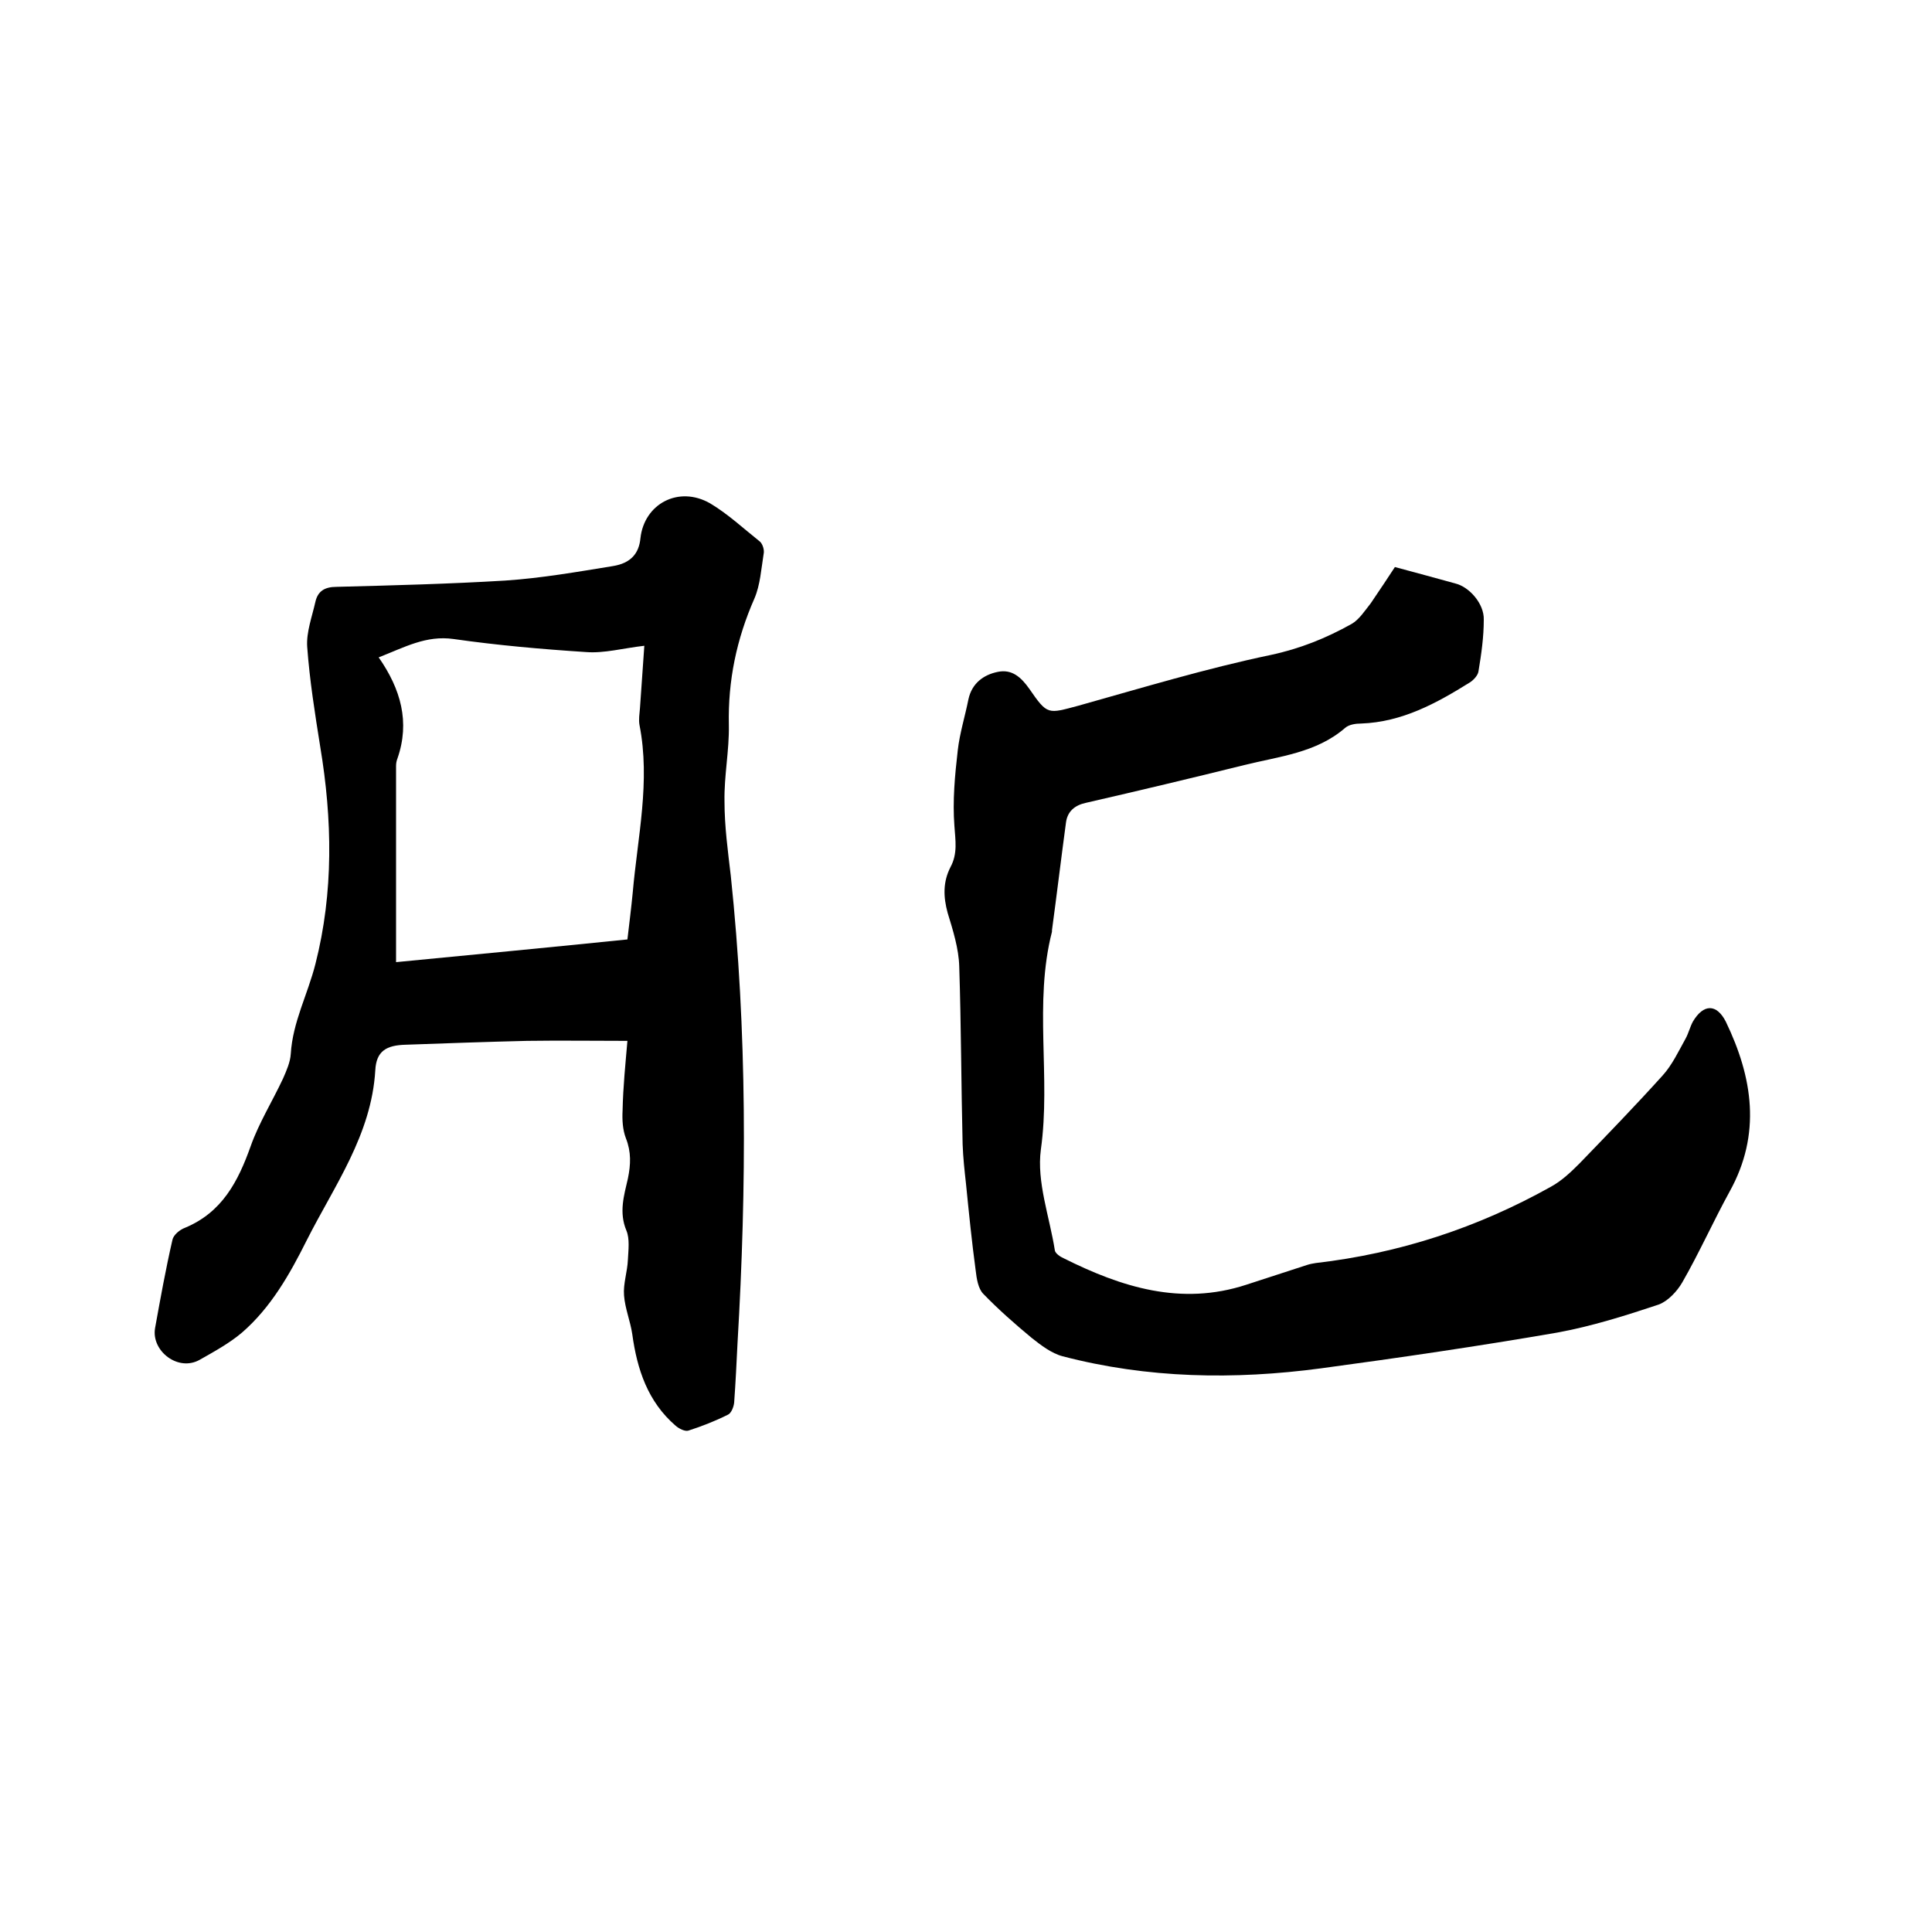
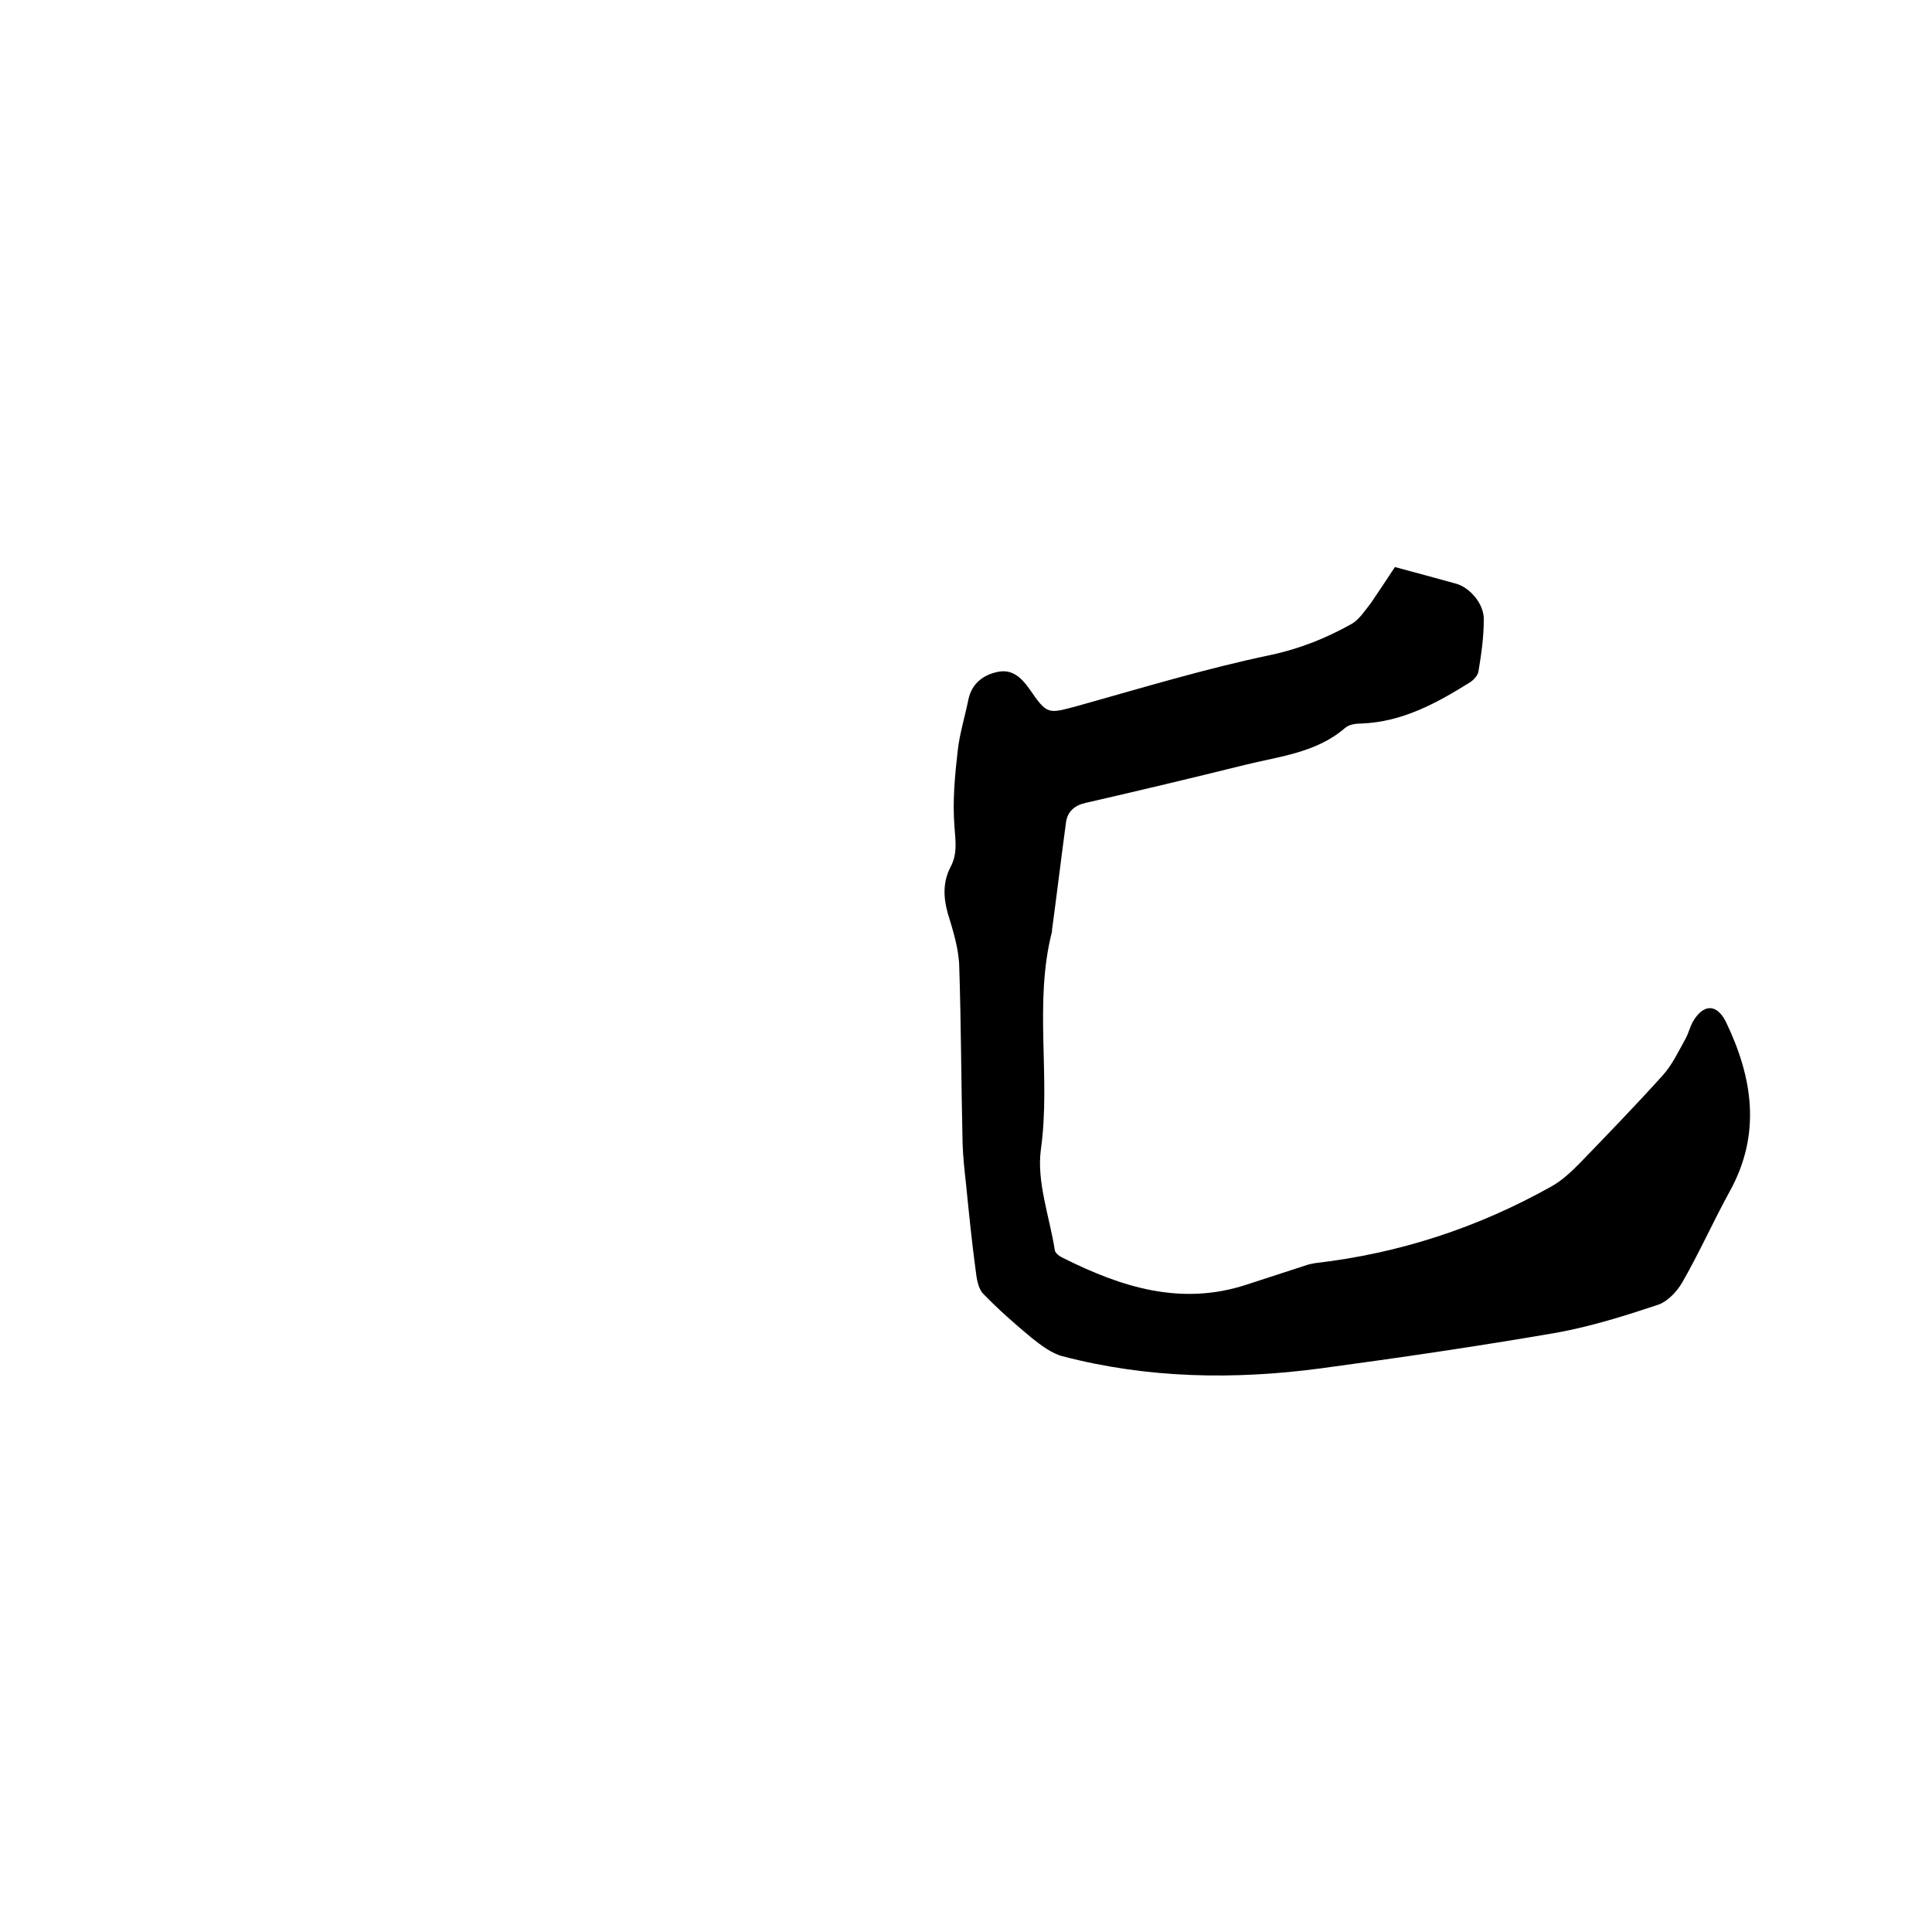
<svg xmlns="http://www.w3.org/2000/svg" enable-background="new 0 0 400 400" viewBox="0 0 400 400">
-   <path d="m129.9 215.5c-7.1 0-13.9-.1-20.8 0-8.4.2-16.7.5-25.1.8-4 .1-6.1 1.3-6.3 5.3-.8 13.4-8.5 23.9-14.2 35.2-3.5 7-7.4 13.9-13.4 19.1-2.6 2.2-5.7 3.9-8.7 5.6-4.5 2.6-10.1-1.8-9.3-6.5 1.1-6.1 2.2-12.2 3.6-18.3.2-1 1.5-2.1 2.6-2.5 7.7-3.2 11-9.6 13.6-16.9 1.7-4.8 4.5-9.3 6.7-14 .7-1.6 1.5-3.4 1.6-5.1.4-6.6 3.5-12.3 5.1-18.6 3.8-14.9 3.5-30 1-45-1.1-6.9-2.2-13.8-2.7-20.7-.2-3 1-6.2 1.7-9.3.5-2.2 1.9-3.1 4.4-3.1 11.6-.3 23.3-.6 34.9-1.3 7.5-.5 14.9-1.8 22.3-3 3.7-.6 5.4-2.6 5.7-5.8.8-7.1 7.9-10.9 14.4-7.2 3.7 2.2 6.9 5.2 10.3 7.9.6.5 1 1.8.8 2.6-.5 3.1-.7 6.4-1.9 9.2-3.7 8.4-5.5 17-5.3 26.2.1 5.3-1 10.5-.9 15.8 0 5.2.7 10.3 1.3 15.4 3.4 32.2 3.3 64.4 1.4 96.7-.2 4.1-.4 8.2-.7 12.4-.1.9-.6 2.2-1.3 2.5-2.6 1.3-5.4 2.4-8.2 3.3-.7.2-1.9-.4-2.6-1-5.8-5-8-11.7-9-19-.4-2.7-1.5-5.3-1.7-8-.2-2.4.7-4.9.8-7.4.1-2 .4-4.3-.3-6-1.6-3.8-.5-7.3.3-10.8.6-2.9.7-5.5-.4-8.3-.7-1.8-.8-3.9-.7-5.8.1-4.9.6-9.7 1-14.4zm-47.9-16.3c16.6-1.6 32.2-3.1 47.9-4.7.4-3.4.8-6.6 1.1-9.7 1-11.5 3.7-23 1.4-34.7-.2-1.1 0-2.3.1-3.5.3-4.3.6-8.5.9-12.9-4.4.5-8.3 1.6-12.1 1.3-9.2-.6-18.3-1.4-27.4-2.7-5.7-.8-10.1 1.7-15.5 3.8 4.6 6.6 6.5 13.4 3.9 20.9-.2.5-.3 1-.3 1.6z" />
  <path d="m288.8 117.4c4.5 1.2 8.5 2.3 12.5 3.4 2.9.7 6 4.2 5.9 7.5 0 3.6-.5 7.1-1.1 10.7-.1.8-1 1.8-1.8 2.3-6.9 4.3-14 8.2-22.5 8.5-1.1 0-2.5.2-3.3.9-6 5.2-13.7 5.9-20.9 7.7-10.9 2.7-21.8 5.3-32.7 7.8-2.4.5-3.9 1.8-4.2 4.1-1 7.4-1.9 14.9-2.9 22.3v.3c-3.8 14.8-.2 30.1-2.3 45.1-.9 6.7 1.8 13.9 2.9 20.9.1.6 1.1 1.3 1.8 1.6 12 6 24.3 9.9 37.8 5.5 4.2-1.4 8.4-2.7 12.6-4.1.6-.2 1.2-.3 1.8-.4 17.3-2 33.5-7.3 48.7-15.8 2.2-1.2 4.1-3 5.9-4.8 5.8-6 11.6-12 17.2-18.2 2-2.2 3.3-5 4.8-7.7.6-1.1.9-2.4 1.5-3.5 2.2-3.7 4.9-3.7 6.8 0 5.6 11.6 7.4 23.3.8 35.2-3.4 6.2-6.3 12.7-9.8 18.8-1.1 1.9-3 3.9-4.9 4.6-6.9 2.3-13.9 4.5-21 5.8-16.2 2.8-32.6 5.2-48.9 7.4-18 2.4-35.9 2.1-53.5-2.5-2.3-.6-4.5-2.3-6.4-3.8-3.5-2.9-6.9-5.9-10-9.1-1.1-1.1-1.4-3.2-1.6-4.9-.8-5.9-1.4-11.9-2-17.9-.3-2.7-.6-5.4-.7-8.2-.3-12.3-.3-24.5-.7-36.8-.1-3.7-1.3-7.5-2.4-11.1-.9-3.3-1-6.4.6-9.5 1.5-2.8 1-5.5.8-8.5-.4-5.2.1-10.5.7-15.7.4-3.5 1.5-7 2.2-10.5.7-3.3 3.1-5.1 6.1-5.7 2.9-.6 4.8 1.1 6.5 3.5 3.8 5.5 3.8 5.2 10.2 3.5 13.2-3.7 26.4-7.7 39.8-10.5 6.1-1.3 11.5-3.5 16.7-6.4 1.6-.9 2.8-2.8 4-4.3 1.9-2.8 3.7-5.5 5-7.5z" />
</svg>